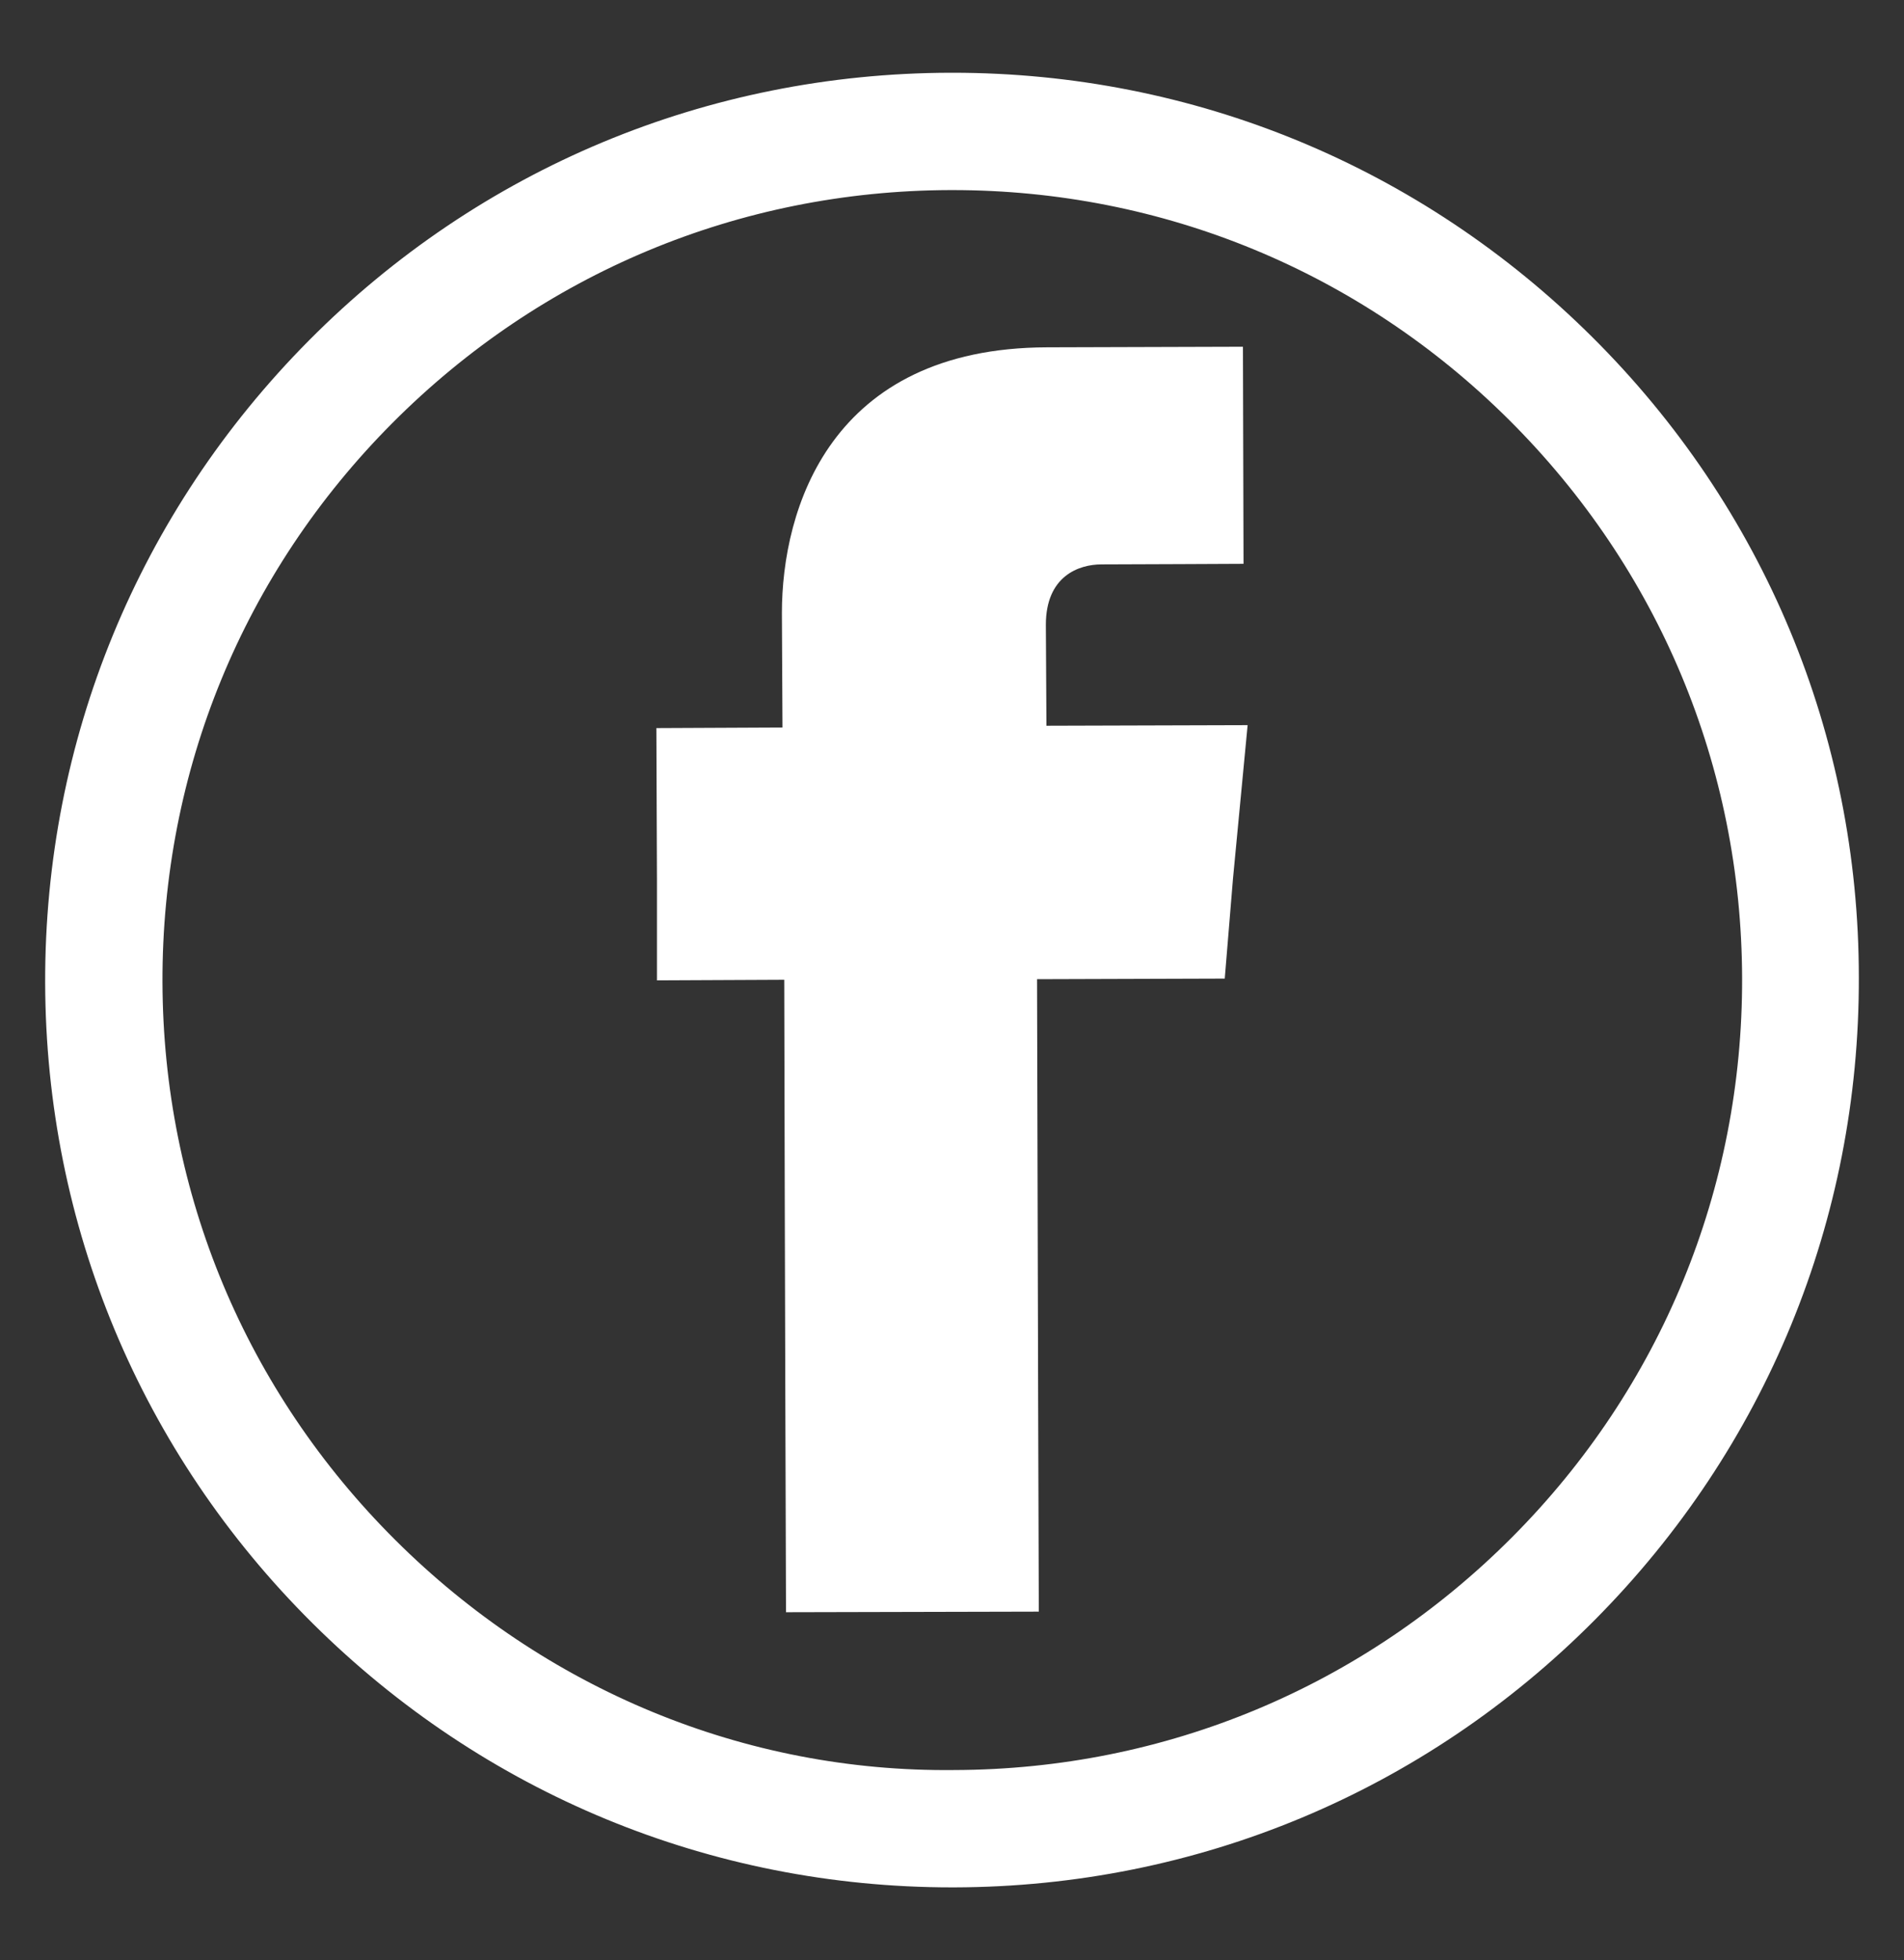
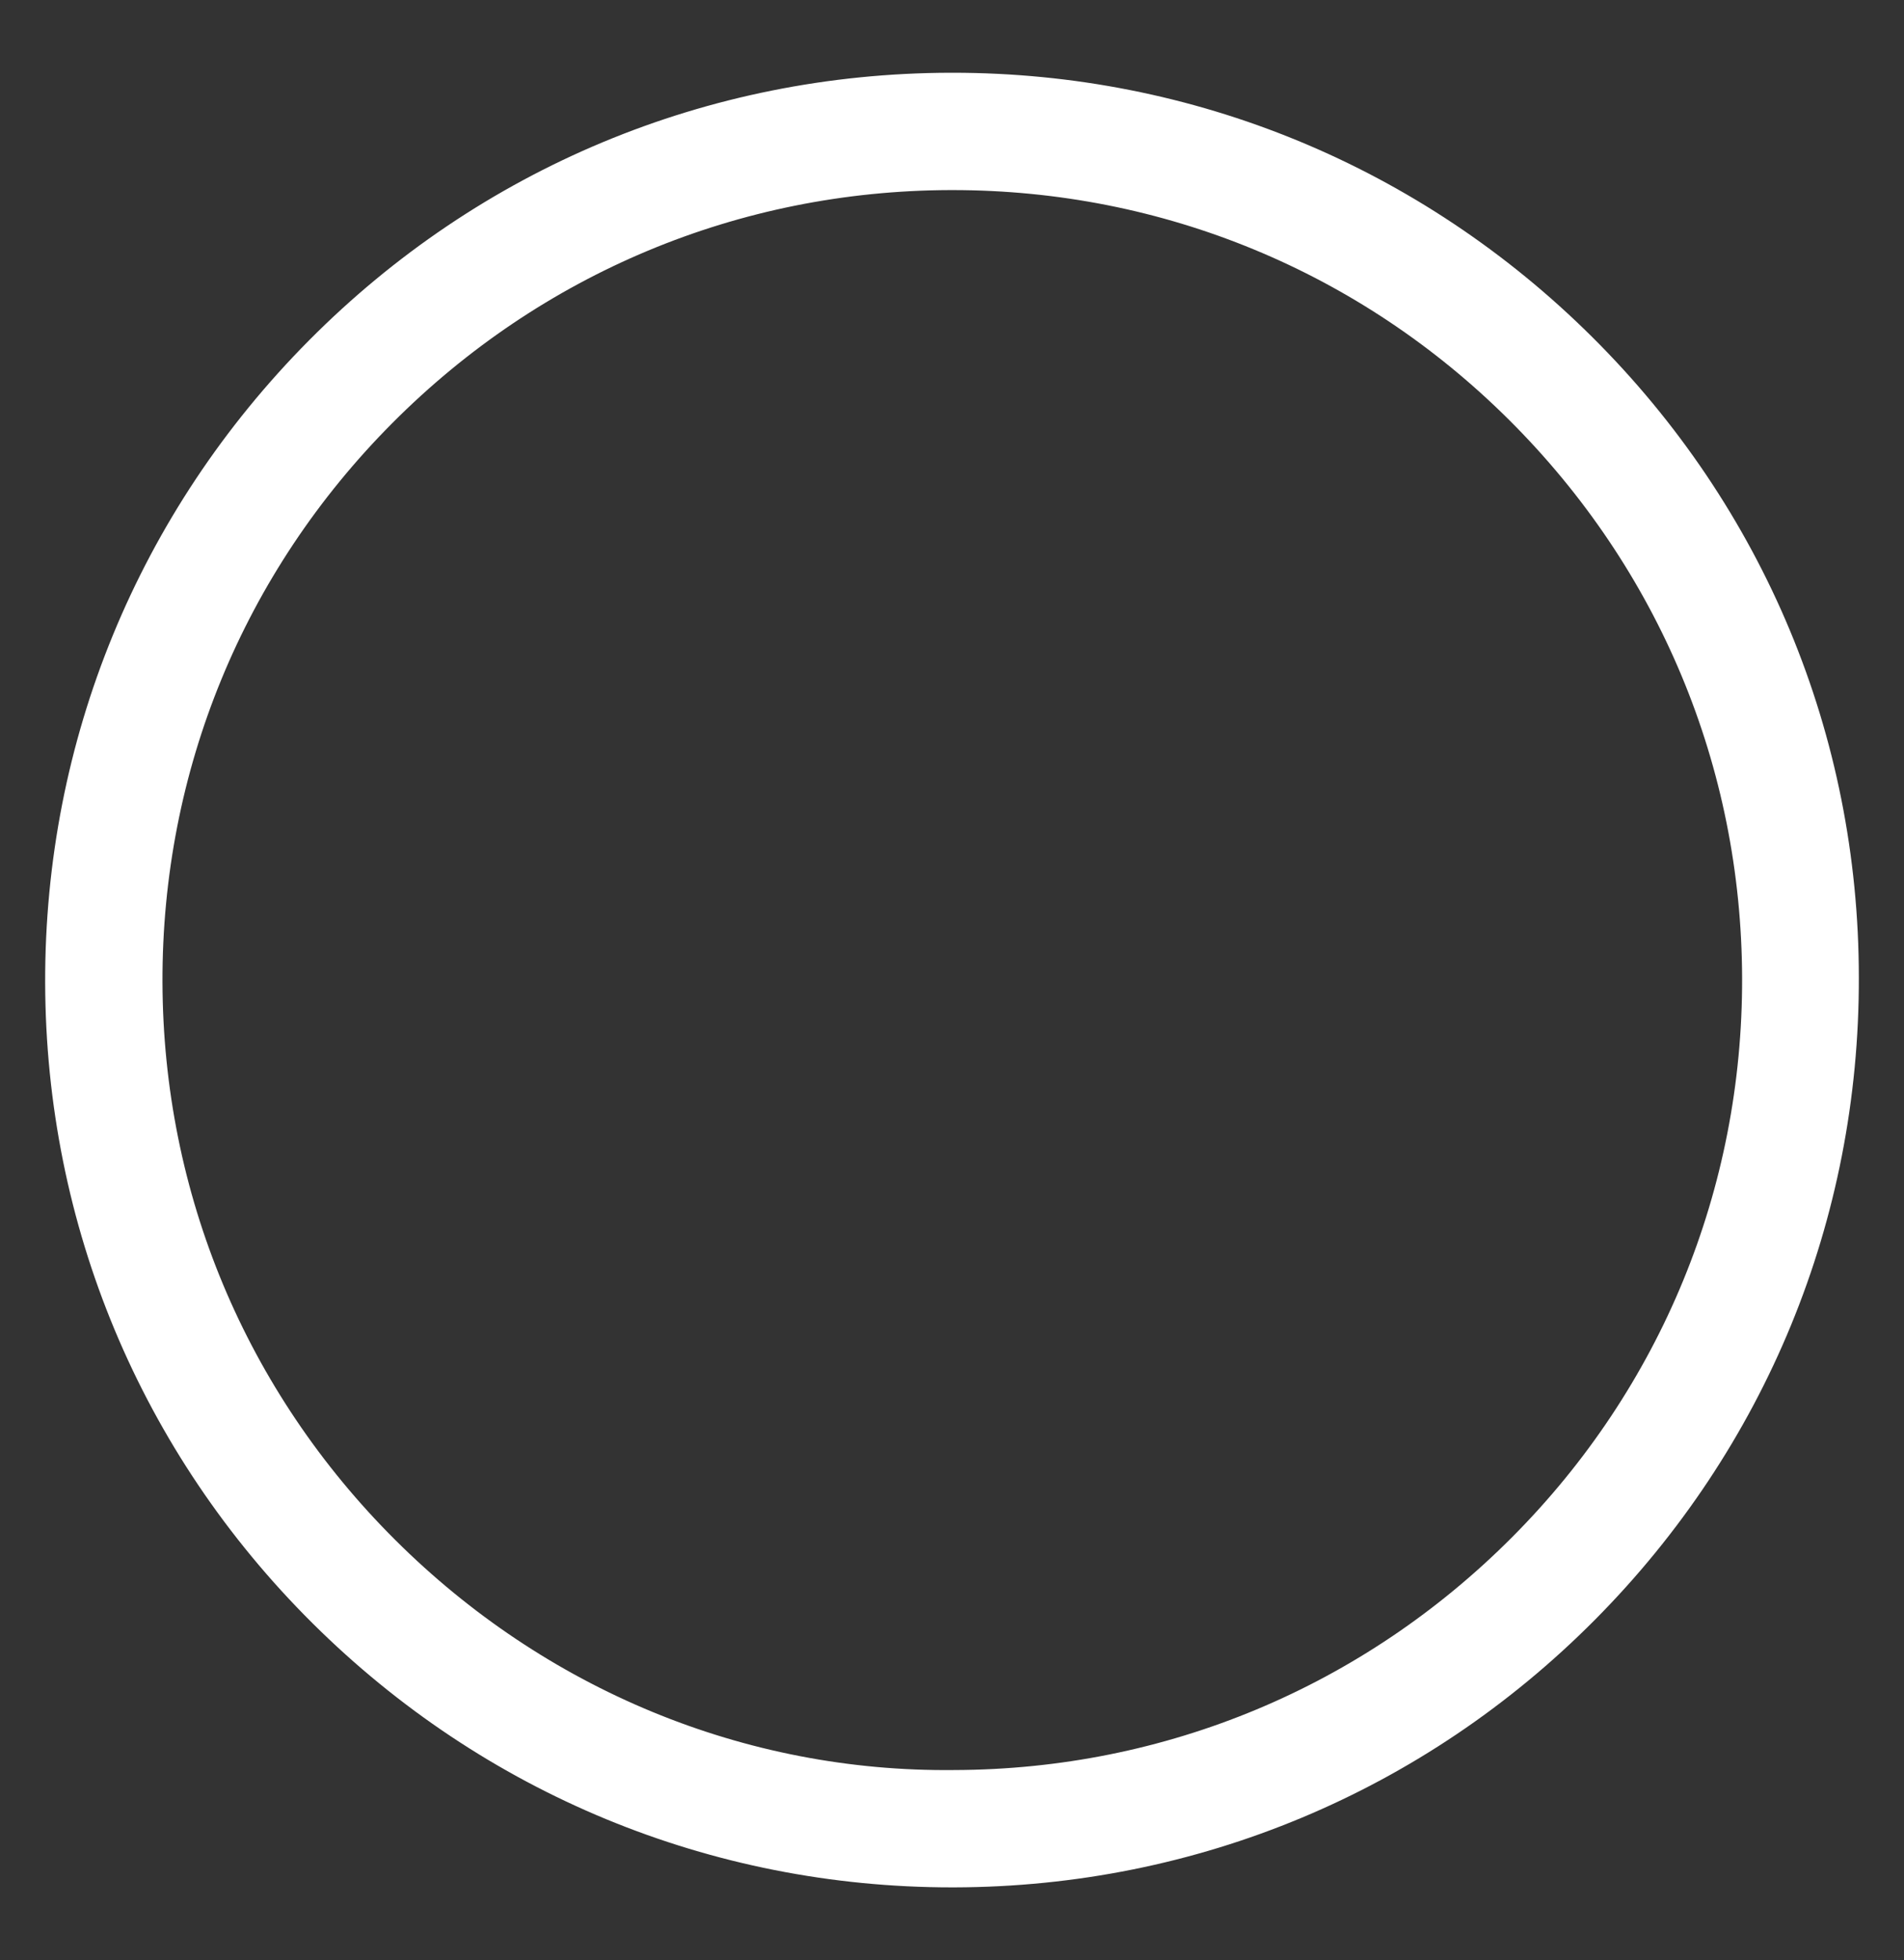
<svg xmlns="http://www.w3.org/2000/svg" version="1.1" id="Capa_1" x="0px" y="0px" viewBox="0 0 32.46 33.41" style="enable-background:new 0 0 32.46 33.41;" xml:space="preserve">
  <rect x="0" y="0" width="32.46" height="33.41" fill="#333333" stroke="none" />
  <style type="text/css">
	.st0{fill:#FFFFFF;}
</style>
  <g>
-     <path class="st0" d="M17.83,10.65c0-0.83,0.56-1.03,0.95-1.03c0.38,0,2.42-0.01,2.42-0.01l-0.01-3.7l-3.34,0.01   c-3.7,0.01-4.52,2.76-4.52,4.53l0.01,1.95l-2.15,0.01L11.2,15l0,1.71l2.17-0.01c0.01,4.89,0.03,10.78,0.03,10.78l4.31-0.01   c0,0-0.02-5.96-0.03-10.78l3.2-0.01l0.14-1.7l0.25-2.62l-3.43,0.01L17.83,10.65z" />
    <path class="st0" d="M27.14,5.74c-2.92-2.9-6.79-4.5-10.9-4.5c-0.01,0-0.03,0-0.04,0C12.06,1.25,8.18,2.87,5.27,5.8   s-4.51,6.82-4.5,10.95c0.01,4.13,1.63,8.01,4.56,10.92c2.92,2.9,6.79,4.5,10.9,4.5c0.01,0,0.03,0,0.04,0   c4.13-0.01,8.01-1.63,10.92-4.56s4.51-6.82,4.5-10.95C31.69,12.53,30.07,8.65,27.14,5.74z M25.78,26.2   c-2.54,2.55-5.91,3.96-9.51,3.97c-3.58,0.04-6.98-1.38-9.53-3.92c-2.55-2.54-3.96-5.91-3.97-9.51c-0.01-3.6,1.38-6.98,3.92-9.53   c2.54-2.55,5.91-3.96,9.51-3.97c0.01,0,0.03,0,0.04,0c3.58,0,6.95,1.39,9.49,3.92c2.55,2.54,3.96,5.91,3.97,9.51   C29.71,20.26,28.32,23.65,25.78,26.2z" />
  </g>
</svg>